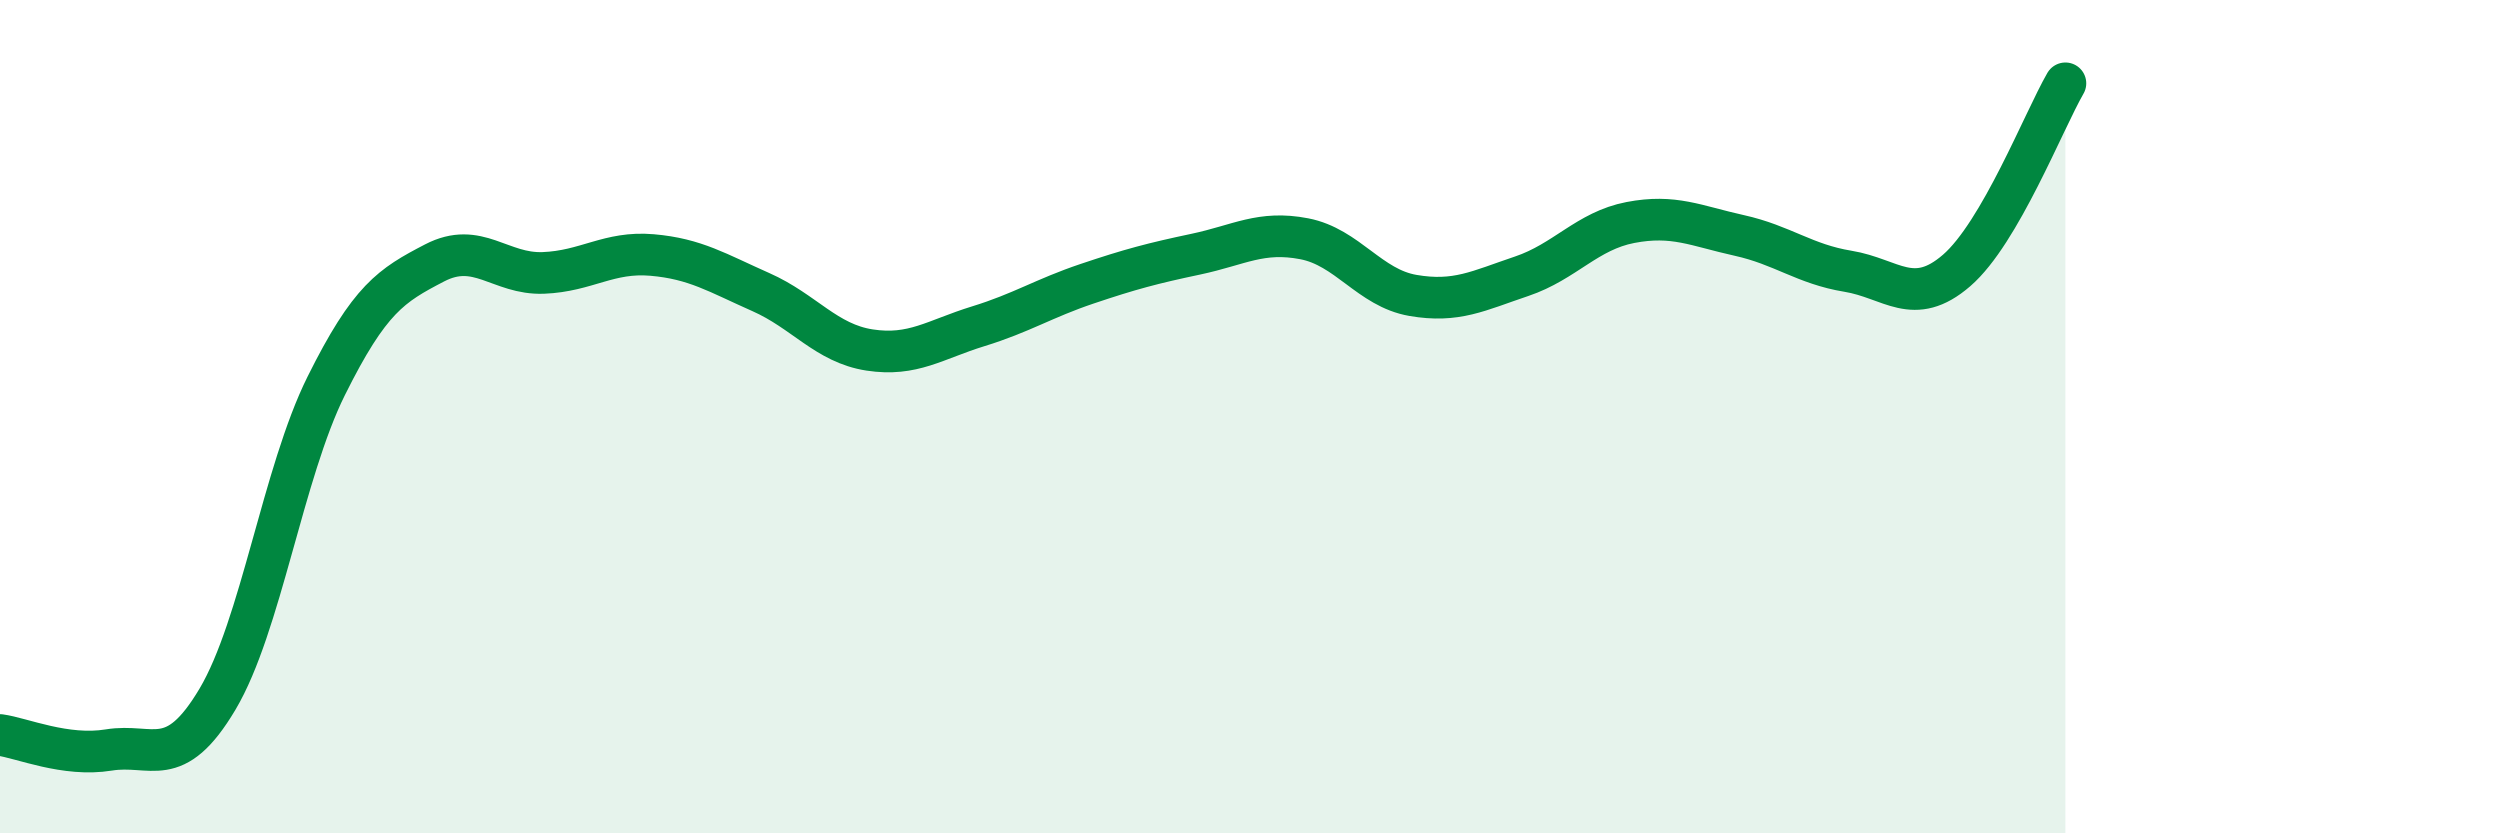
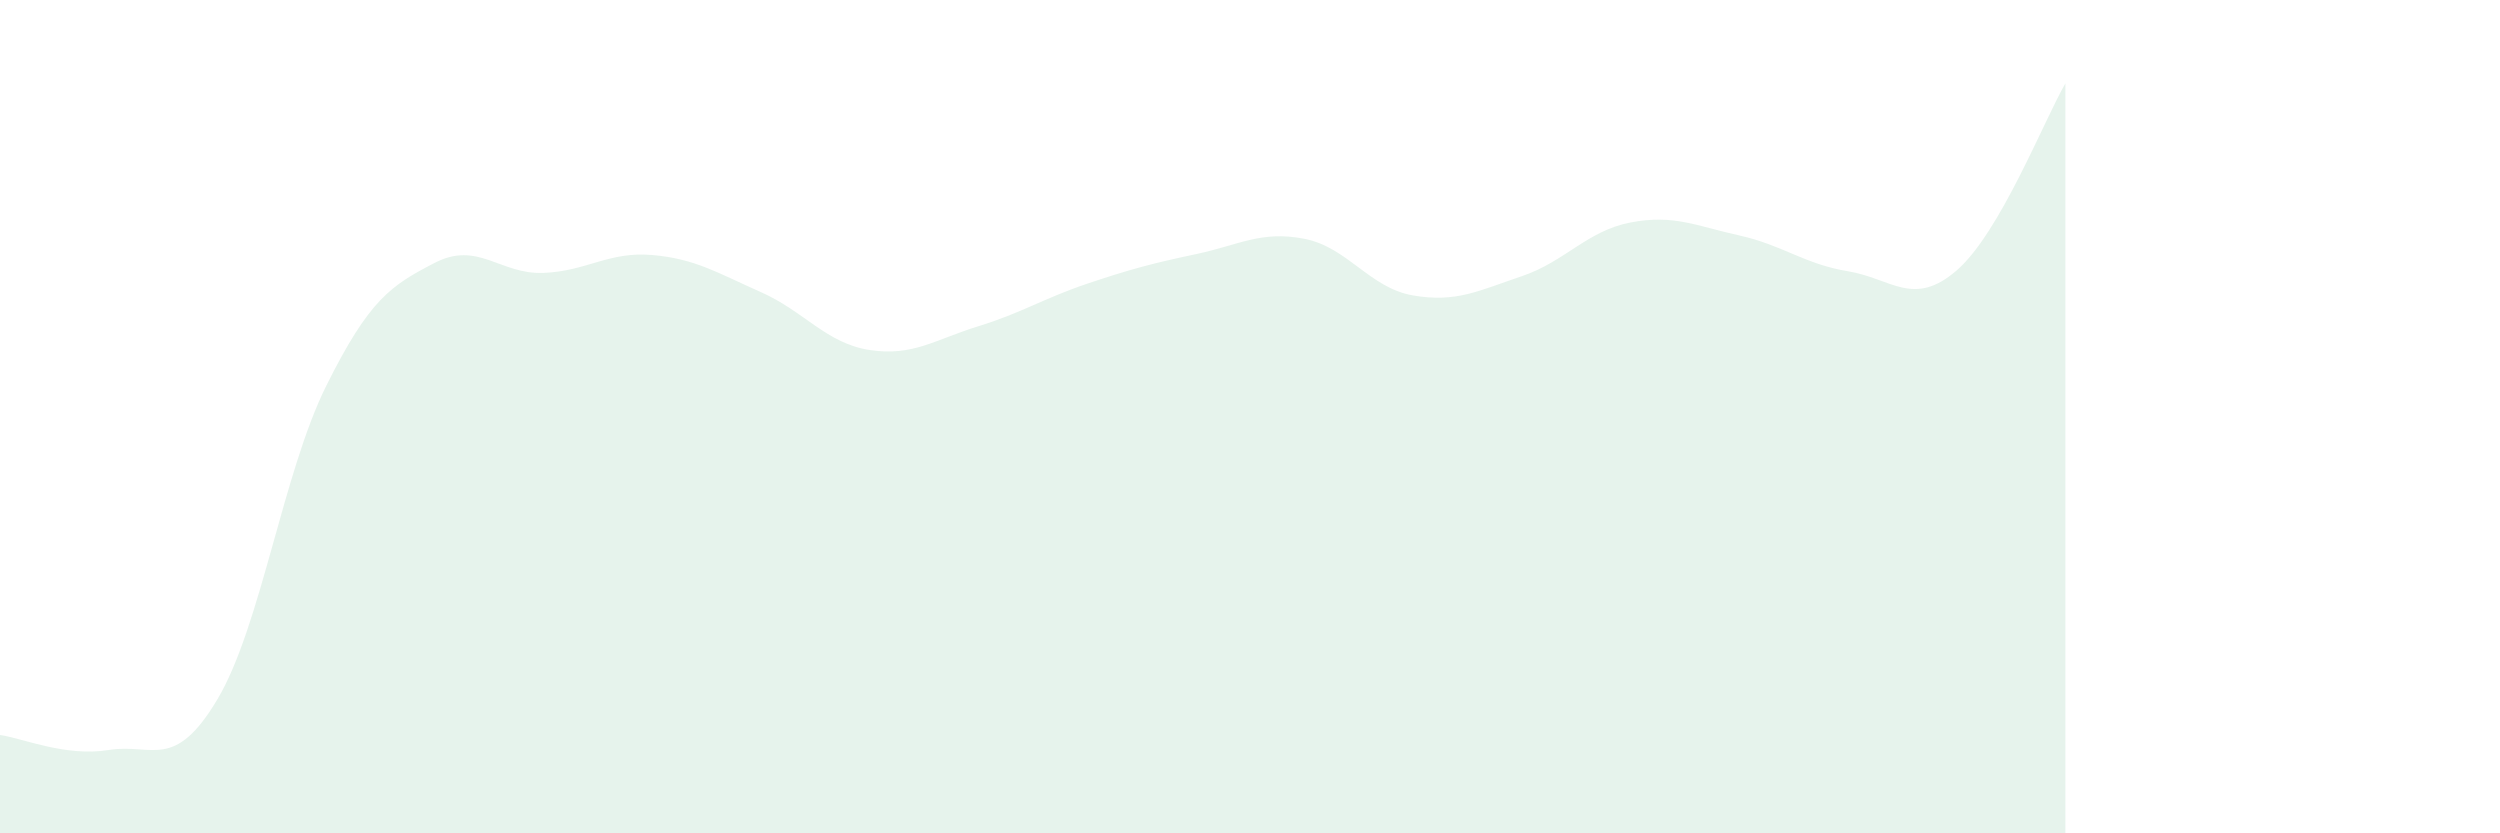
<svg xmlns="http://www.w3.org/2000/svg" width="60" height="20" viewBox="0 0 60 20">
  <path d="M 0,17.64 C 0.52,17.71 1.57,18.17 2.61,18 C 3.65,17.83 4.18,18.53 5.22,16.78 C 6.26,15.03 6.79,11.35 7.83,9.26 C 8.87,7.17 9.39,6.85 10.43,6.31 C 11.47,5.77 12,6.59 13.04,6.55 C 14.08,6.51 14.61,6.03 15.65,6.12 C 16.69,6.21 17.22,6.55 18.26,7.01 C 19.3,7.47 19.83,8.24 20.87,8.4 C 21.91,8.56 22.44,8.15 23.48,7.83 C 24.52,7.51 25.05,7.16 26.09,6.81 C 27.13,6.46 27.66,6.32 28.7,6.1 C 29.74,5.88 30.26,5.53 31.3,5.73 C 32.34,5.93 32.87,6.91 33.91,7.09 C 34.95,7.27 35.48,6.98 36.52,6.63 C 37.56,6.28 38.09,5.54 39.13,5.34 C 40.17,5.14 40.7,5.42 41.74,5.65 C 42.78,5.88 43.31,6.34 44.35,6.51 C 45.39,6.68 45.92,7.39 46.96,6.49 C 48,5.59 49.05,2.9 49.57,2L49.57 20L0 20Z" fill="#008740" opacity="0.1" stroke-linecap="round" stroke-linejoin="round" />
-   <path d="M 0,17.64 C 0.52,17.71 1.57,18.17 2.61,18 C 3.65,17.83 4.18,18.53 5.22,16.78 C 6.26,15.03 6.79,11.35 7.83,9.26 C 8.87,7.17 9.39,6.85 10.43,6.31 C 11.47,5.77 12,6.59 13.04,6.55 C 14.08,6.51 14.61,6.03 15.65,6.12 C 16.69,6.21 17.22,6.55 18.26,7.01 C 19.3,7.47 19.83,8.24 20.87,8.4 C 21.91,8.56 22.44,8.15 23.48,7.83 C 24.52,7.51 25.05,7.16 26.09,6.81 C 27.13,6.46 27.66,6.32 28.7,6.1 C 29.74,5.88 30.26,5.53 31.3,5.73 C 32.34,5.93 32.87,6.91 33.91,7.09 C 34.95,7.27 35.48,6.98 36.52,6.63 C 37.56,6.28 38.09,5.54 39.13,5.34 C 40.17,5.14 40.7,5.42 41.74,5.65 C 42.78,5.88 43.31,6.34 44.35,6.51 C 45.39,6.68 45.92,7.39 46.96,6.49 C 48,5.59 49.05,2.9 49.57,2" stroke="#008740" stroke-width="1" fill="none" stroke-linecap="round" stroke-linejoin="round" />
</svg>